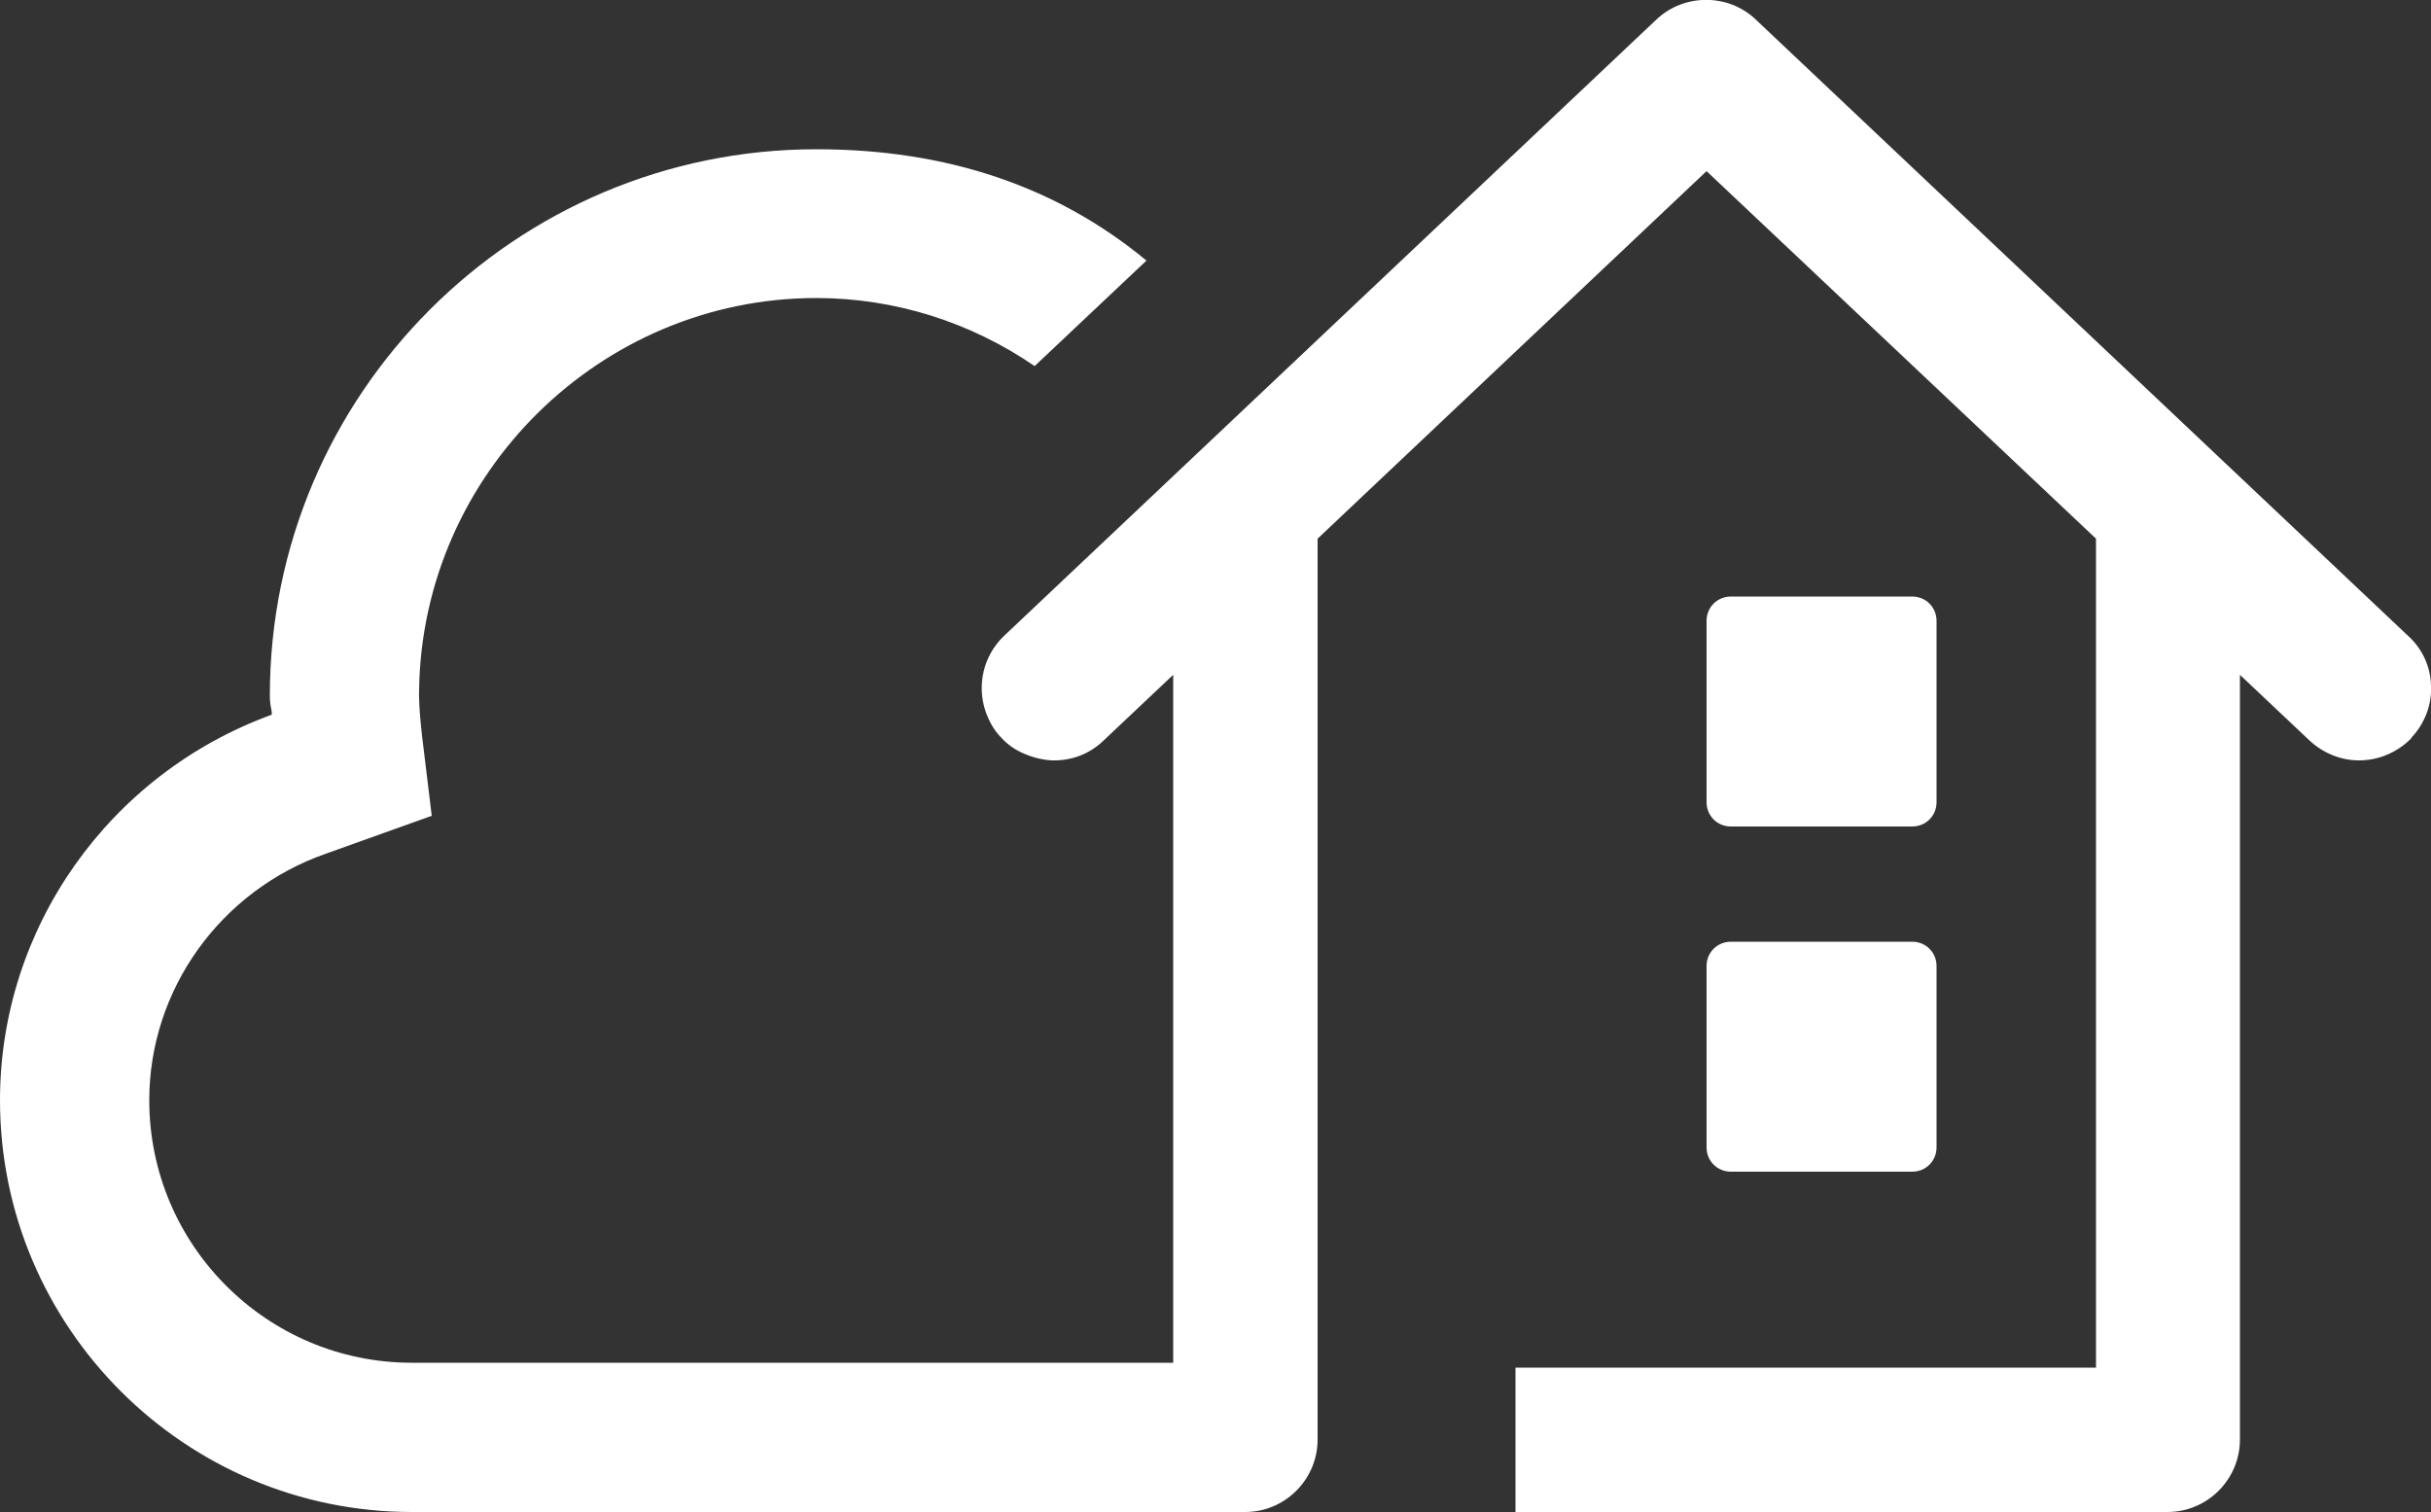
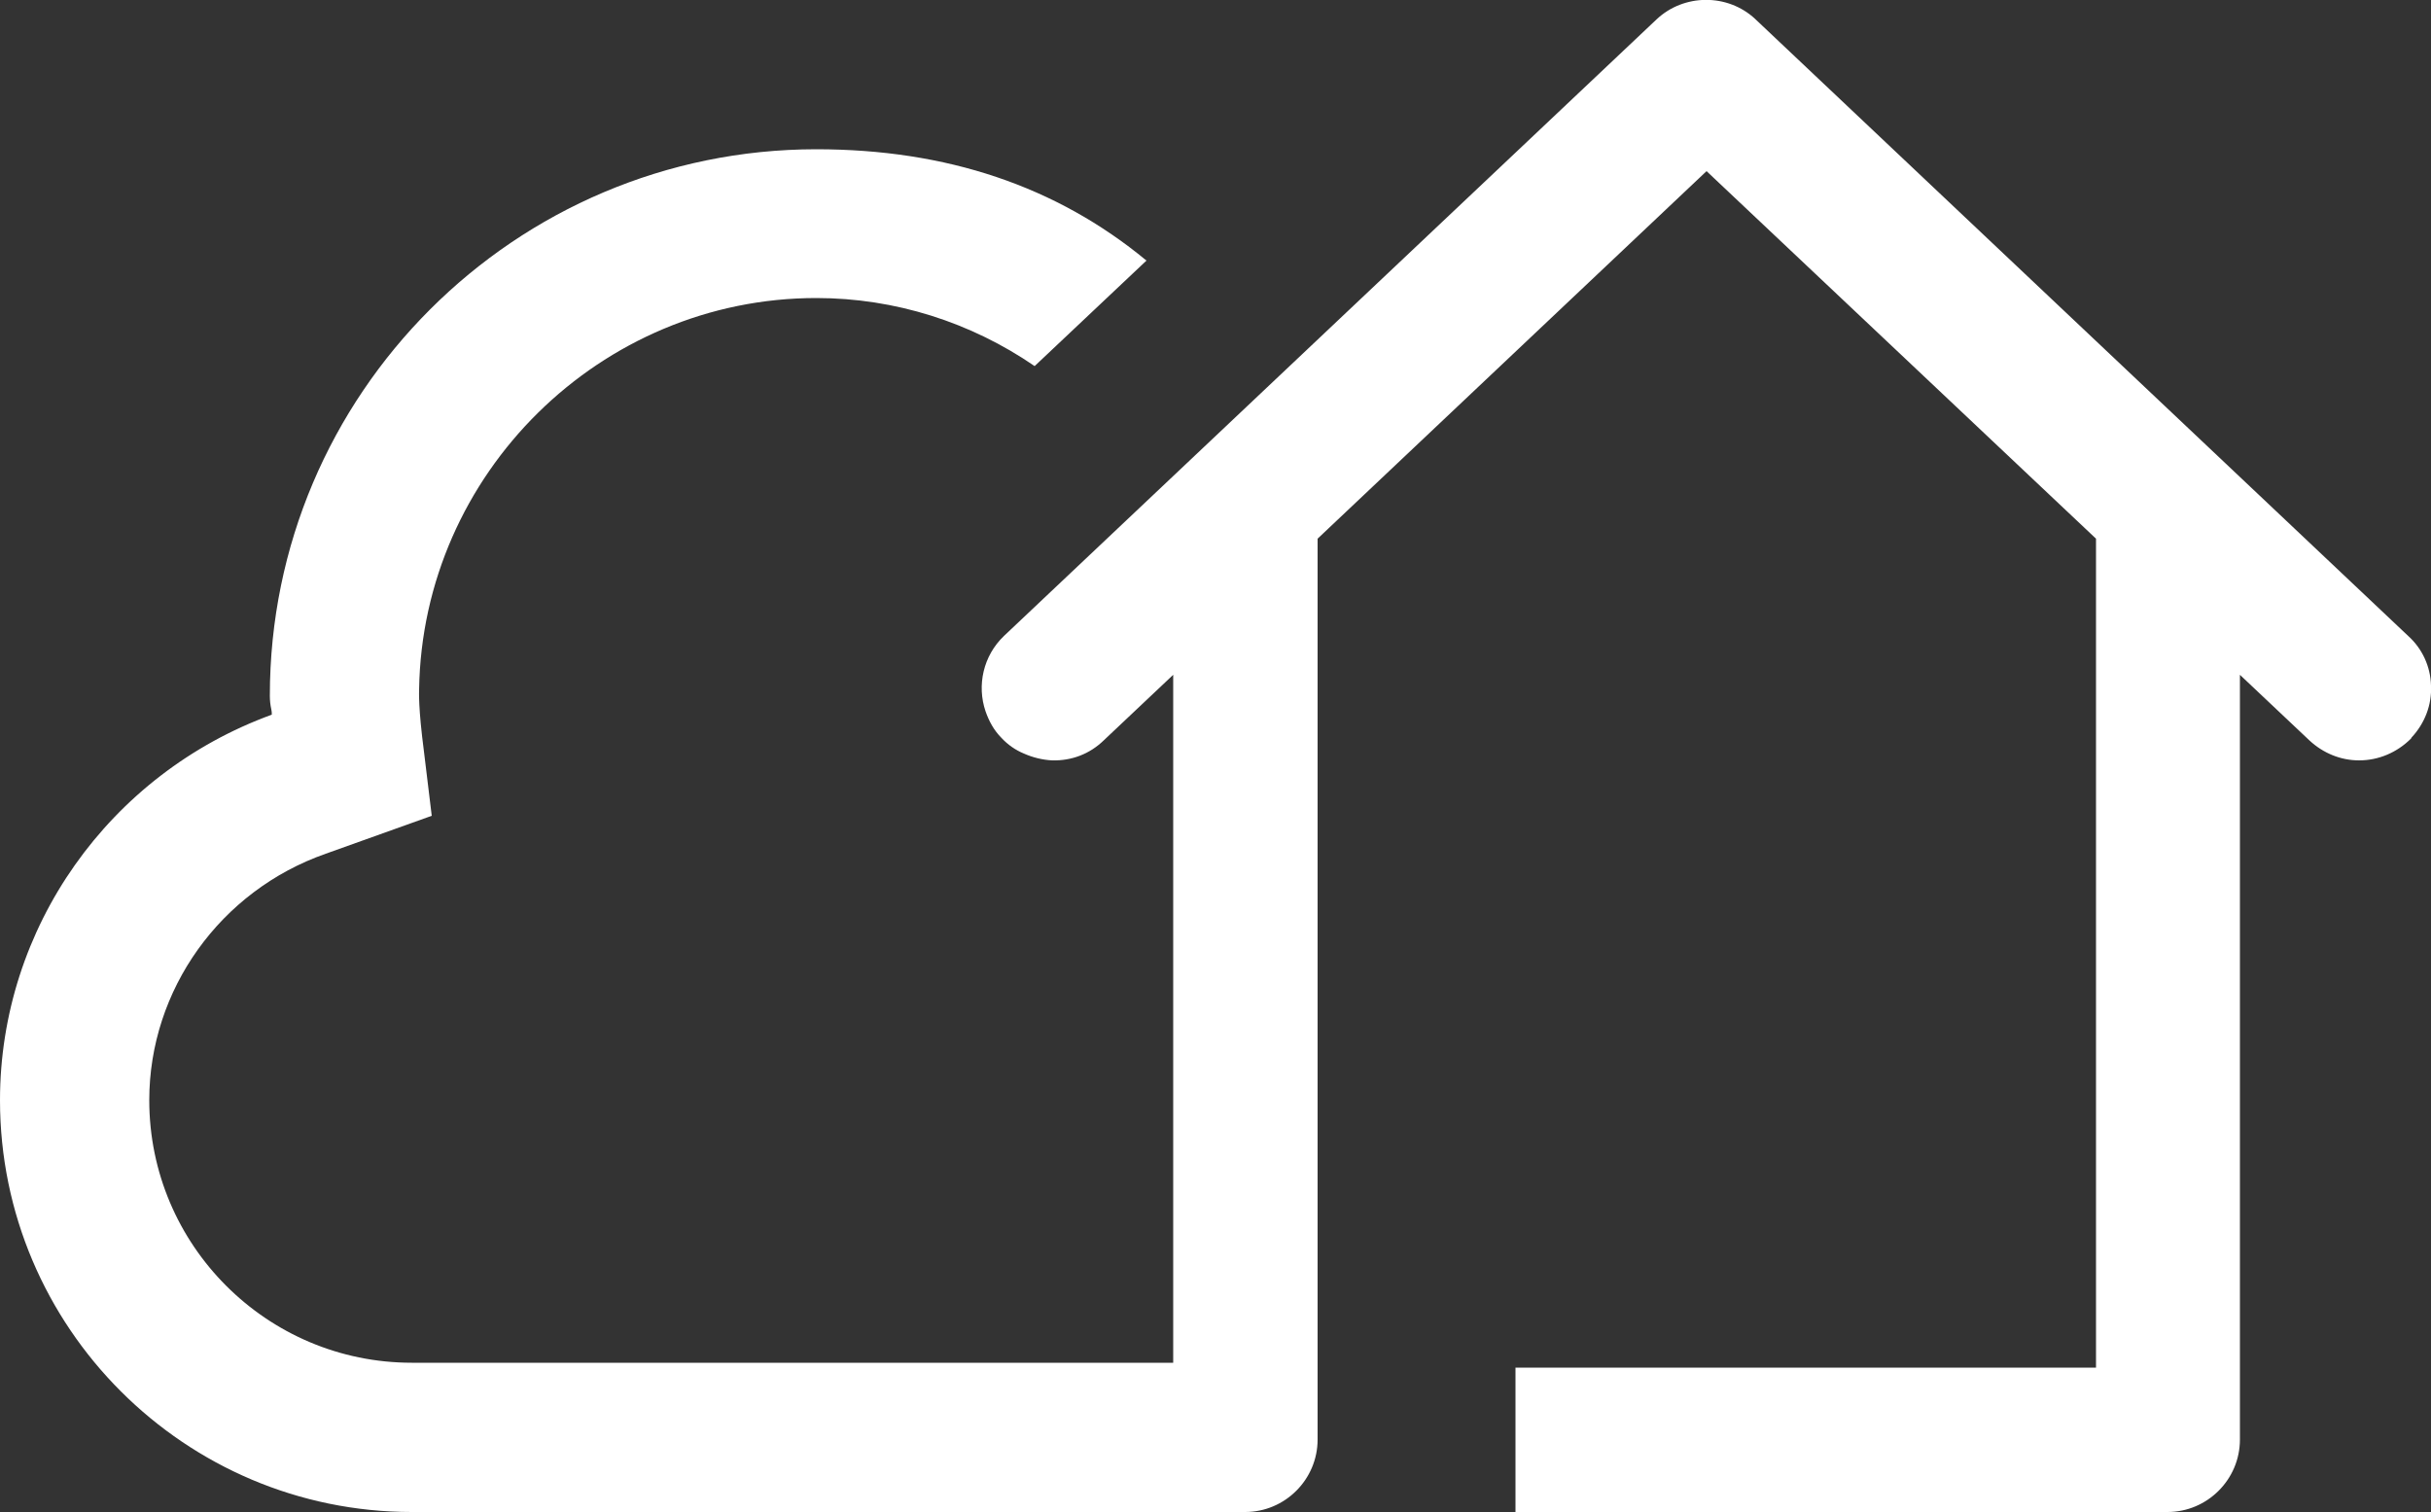
<svg xmlns="http://www.w3.org/2000/svg" id="Lager_1" viewBox="0 0 500 311">
  <rect x="0" y="0" width="500" height="311" fill="#333333" stroke="none" />
  <style>.st0{fill:#fff}</style>
-   <path class="st0" d="M351 165c0 2.8 2.2 5 5 5h37.3c2.8 0 5-2.2 5-5v-37.3c0-2.8-2.2-5-5-5H356c-2.8 0-5 2.2-5 5V165zm0 71c0 2.8 2.2 5 5 5h37.3c2.8 0 5-2.2 5-5v-37.3c0-2.8-2.2-5-5-5H356c-2.8 0-5 2.2-5 5V236z" />
  <path class="st0" d="M495.3 130.8L361.1 4l-.1-.1c-5.7-5.3-14.7-5.2-20.3.1L206.5 130.8c-4.3 4.1-5.6 10.2-3.8 15.5.7 2 1.7 3.9 3.3 5.5 1.3 1.4 2.9 2.5 4.6 3.2 1.8.8 3.8 1.3 5.8 1.4 4 .1 7.7-1.3 10.6-4.1l14.3-13.5v141.5H84.7c-29.8 0-54-24.2-54-54 0-22.7 14.6-43.1 36.3-50.7l21.8-7.8-1.6-13.2c-1.2-9.2-1-12.2-1-12.8.7-44.4 37.3-80.5 81.7-80.5 16.2 0 31.8 5 44.9 14l23-21.7c-18.5-15.3-41.1-22.9-67.9-22.9-62 0-112.4 50.4-112.4 112.4 0 1 .1 1.9.3 2.8.1.4.1.7.1 1.1C22.4 159.2 0 190.9 0 226.3 0 273 38 311 84.7 311h171.4c8.2 0 14.9-6.7 14.9-14.9V110.8l80-75.6 80.1 75.6v170.5H311.7V311h134.1c8.2 0 14.9-6.7 14.9-14.9V138.8l14.3 13.5c2.8 2.6 6.4 4.1 10.2 4.1 4 0 7.8-1.6 10.7-4.5l.1-.2c2.7-2.9 4.2-6.7 4-10.7-.1-3.9-1.8-7.6-4.7-10.2zm-254.1 8l4.5-4.2-4.5 4.2z" />
</svg>